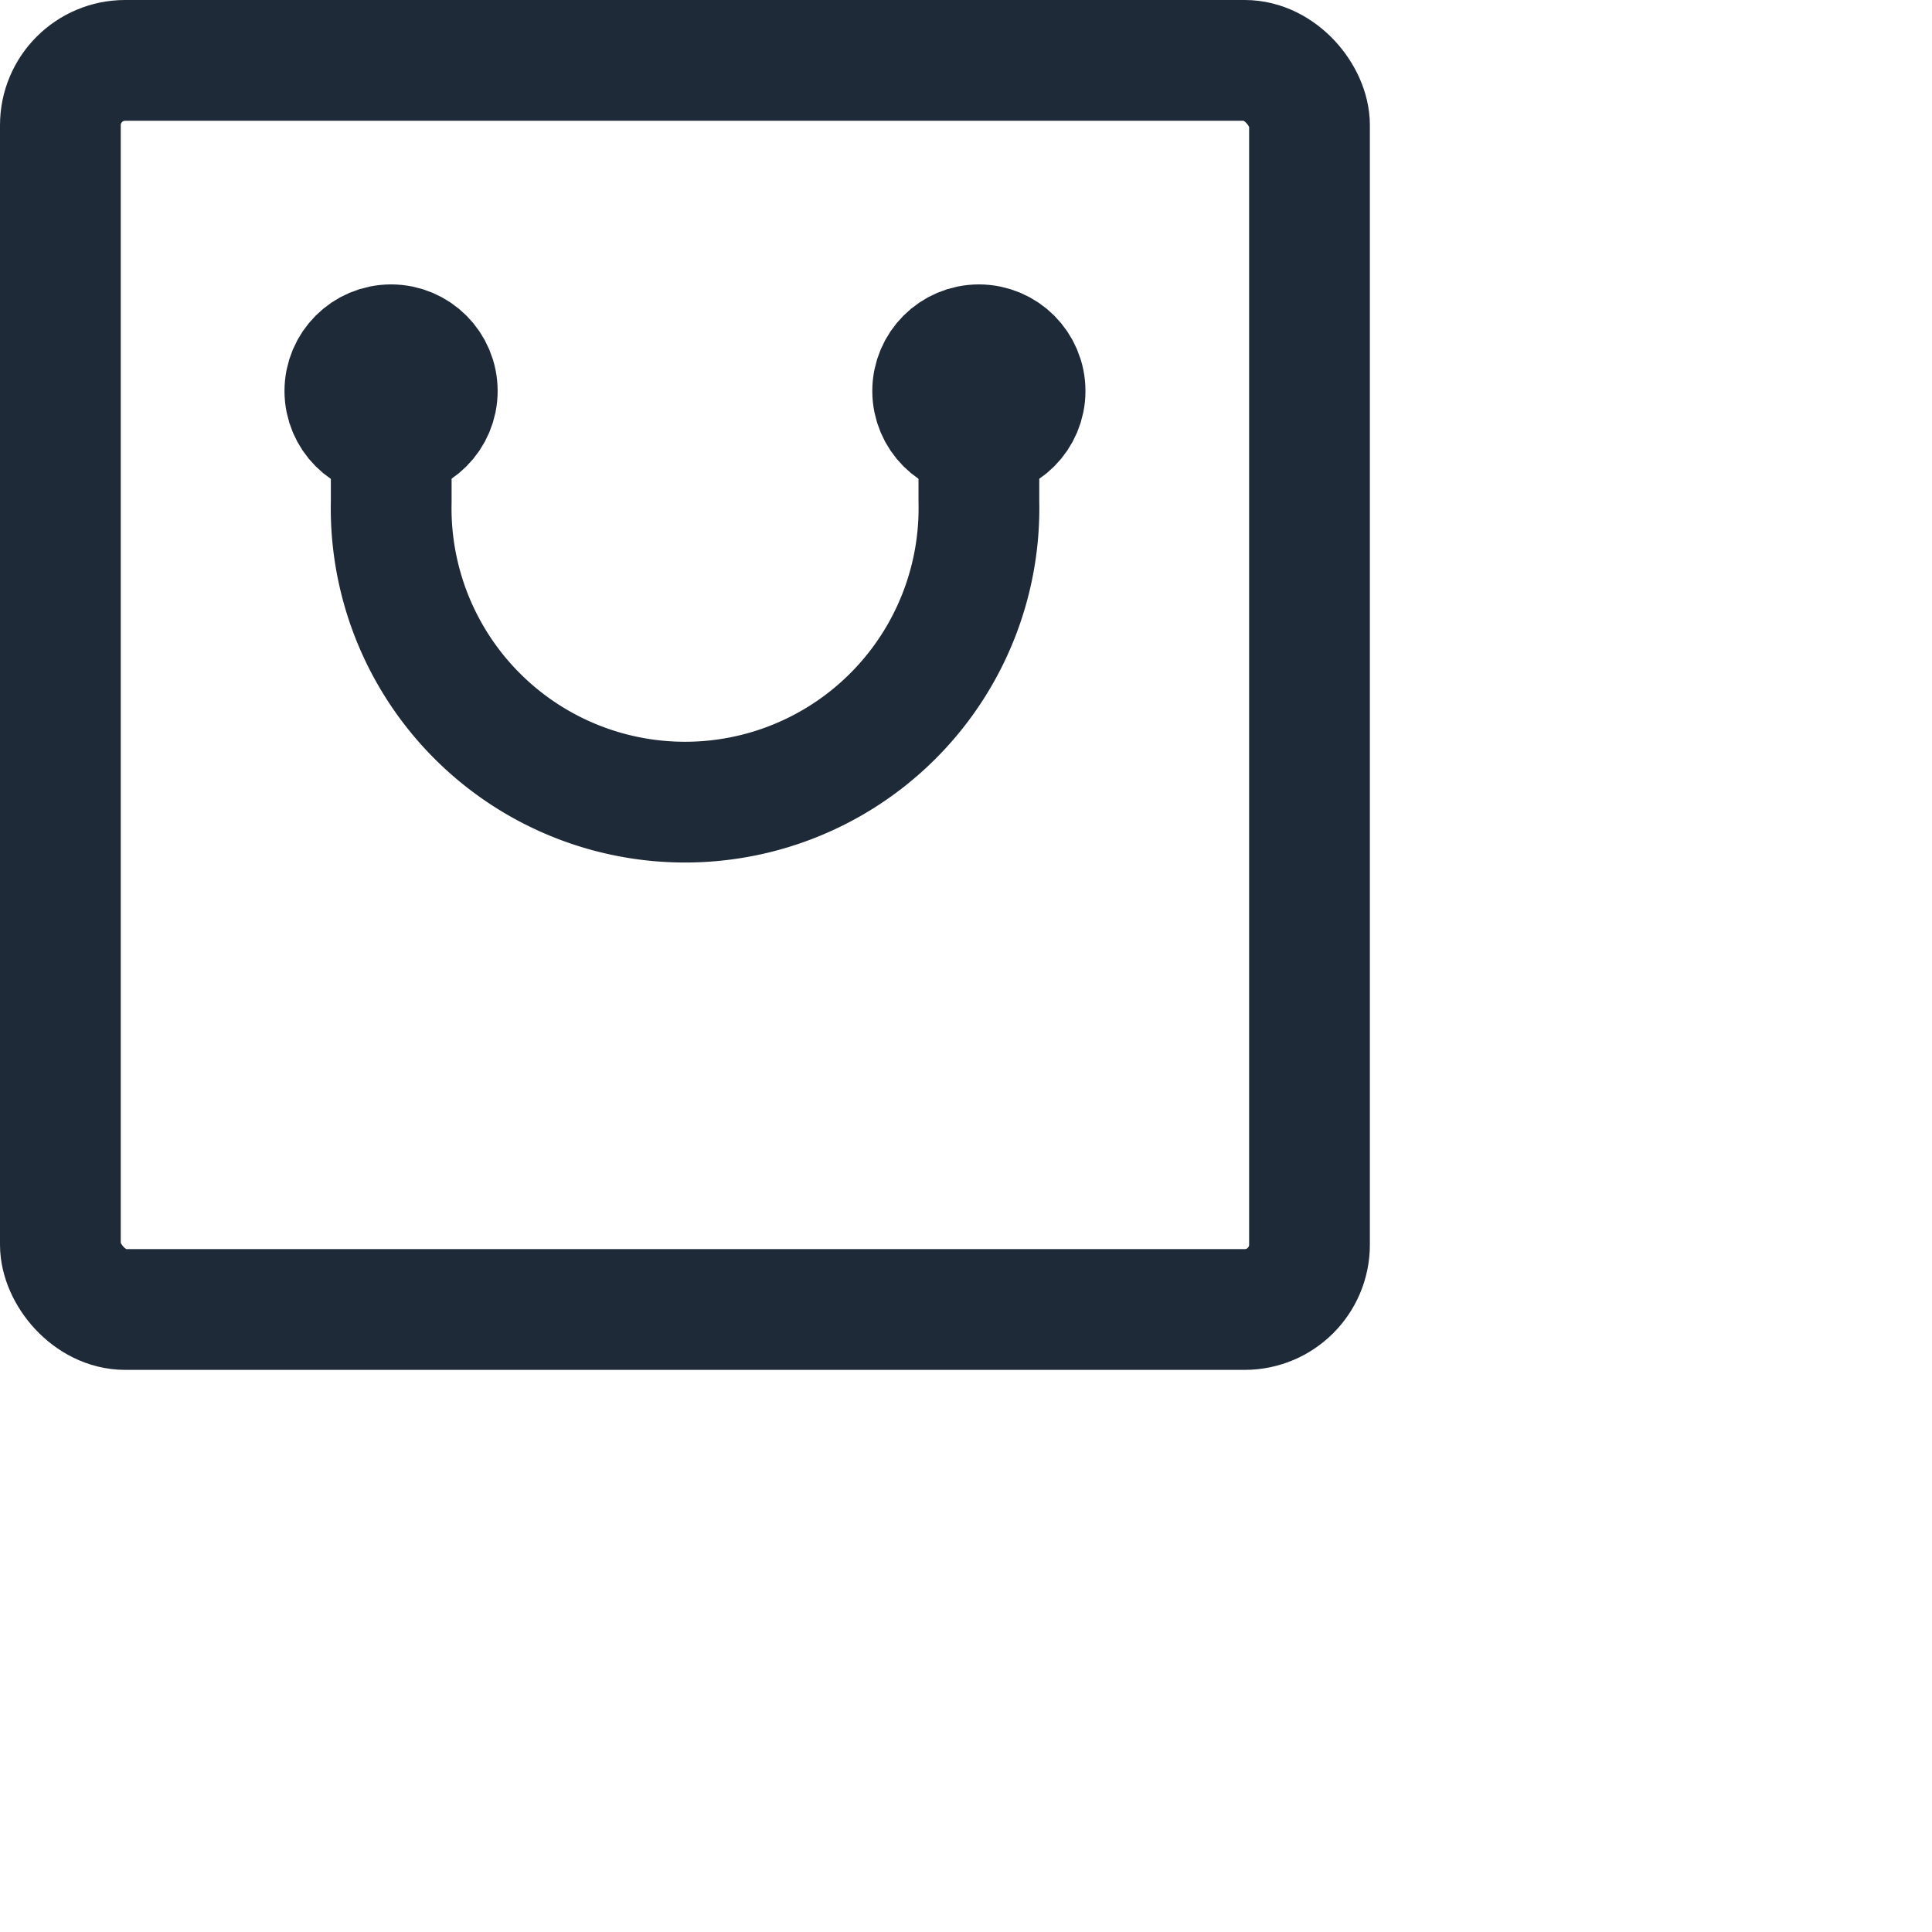
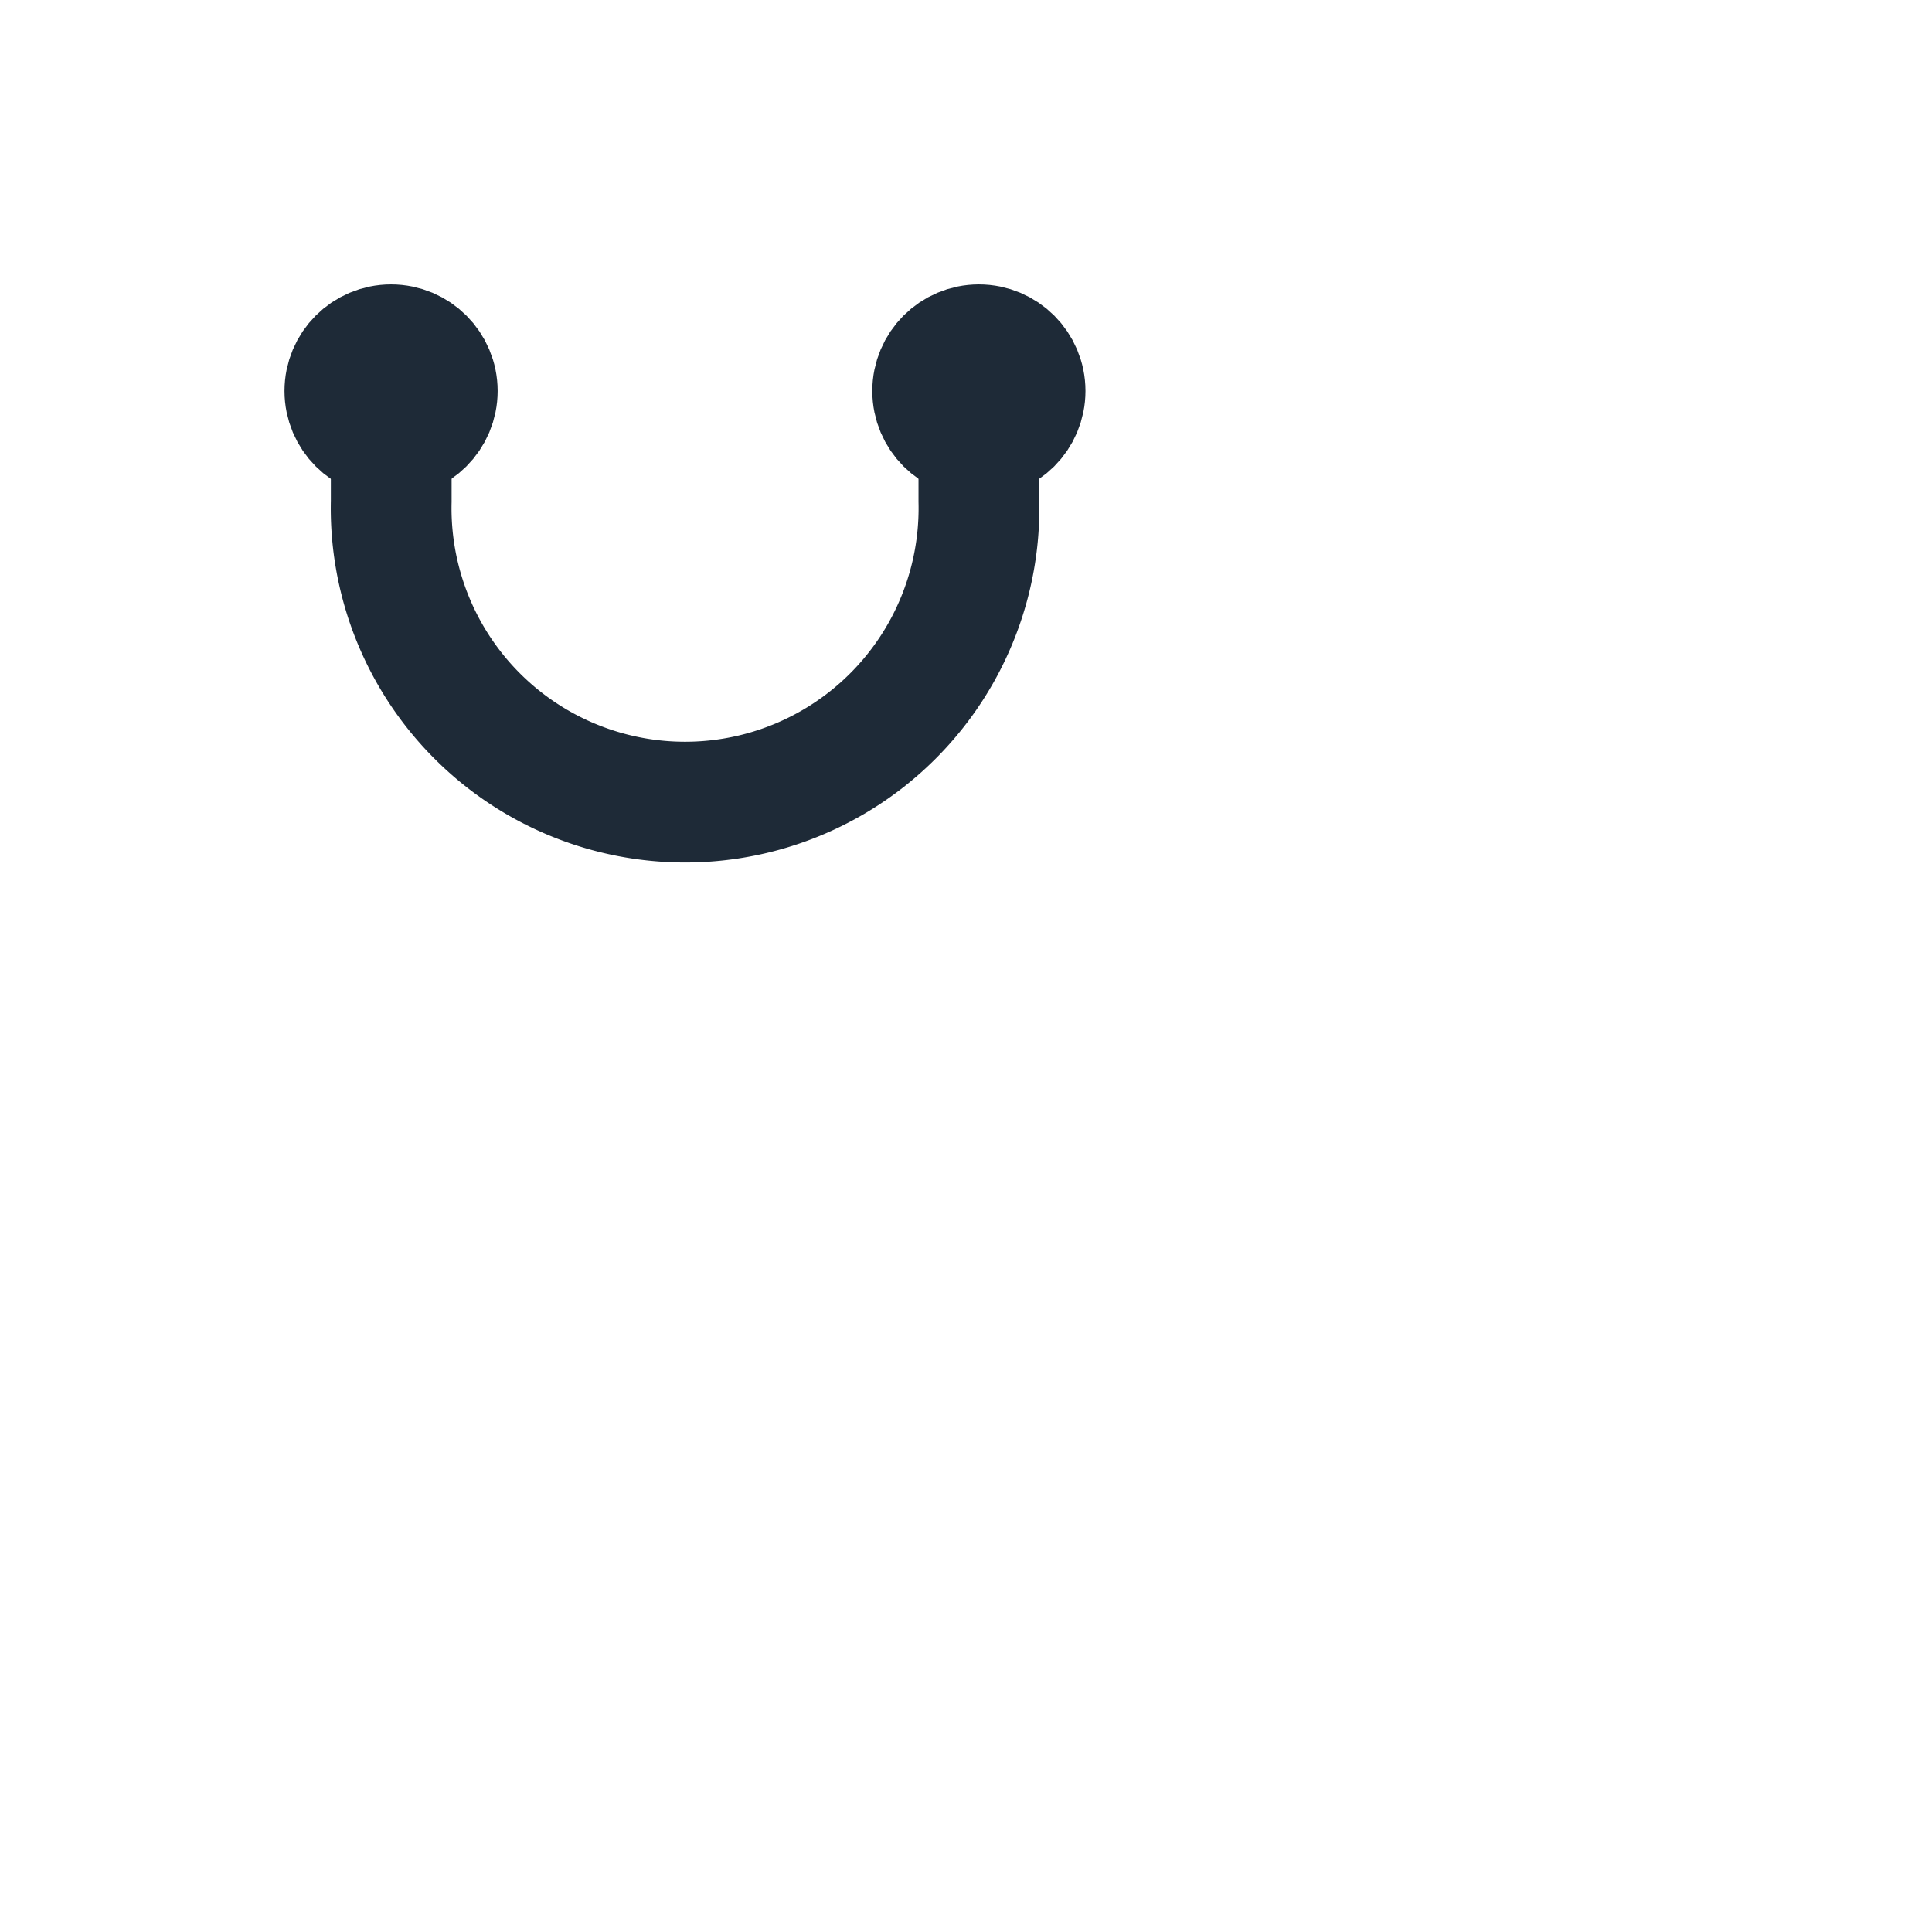
<svg xmlns="http://www.w3.org/2000/svg" class="flex justify-between items-center" width="24" height="24" viewBox="0 0 24 24">
  <g id="" data-name="Group 3" transform="translate(0.75 0.75)">
-     <rect id="Rectangle_4" data-name="Rectangle 4" width="15.517" height="15.517" rx="0.805" fill="none" stroke="#1e2a37" stroke-linecap="round" stroke-linejoin="round" stroke-width="1.5" />
    <path id="Path_10" data-name="Path 10" d="M43.154,6.729V8.1a3.651,3.651,0,1,1-7.3,0V6.729" transform="translate(-31.744 -2.622)" fill="none" stroke="#1e2a37" stroke-linecap="round" stroke-linejoin="round" stroke-width="1.5" />
    <ellipse id="Ellipse_2" data-name="Ellipse 2" cx="0.574" cy="0.574" rx="0.574" ry="0.574" transform="translate(3.534 3.533)" fill="none" stroke="#1e2a37" stroke-linecap="round" stroke-linejoin="round" stroke-width="1.5" />
    <ellipse id="Ellipse_3" data-name="Ellipse 3" cx="0.574" cy="0.574" rx="0.574" ry="0.574" transform="translate(10.836 3.533)" fill="none" stroke="#1e2a37" stroke-linecap="round" stroke-linejoin="round" stroke-width="1.5" />
  </g>
</svg>